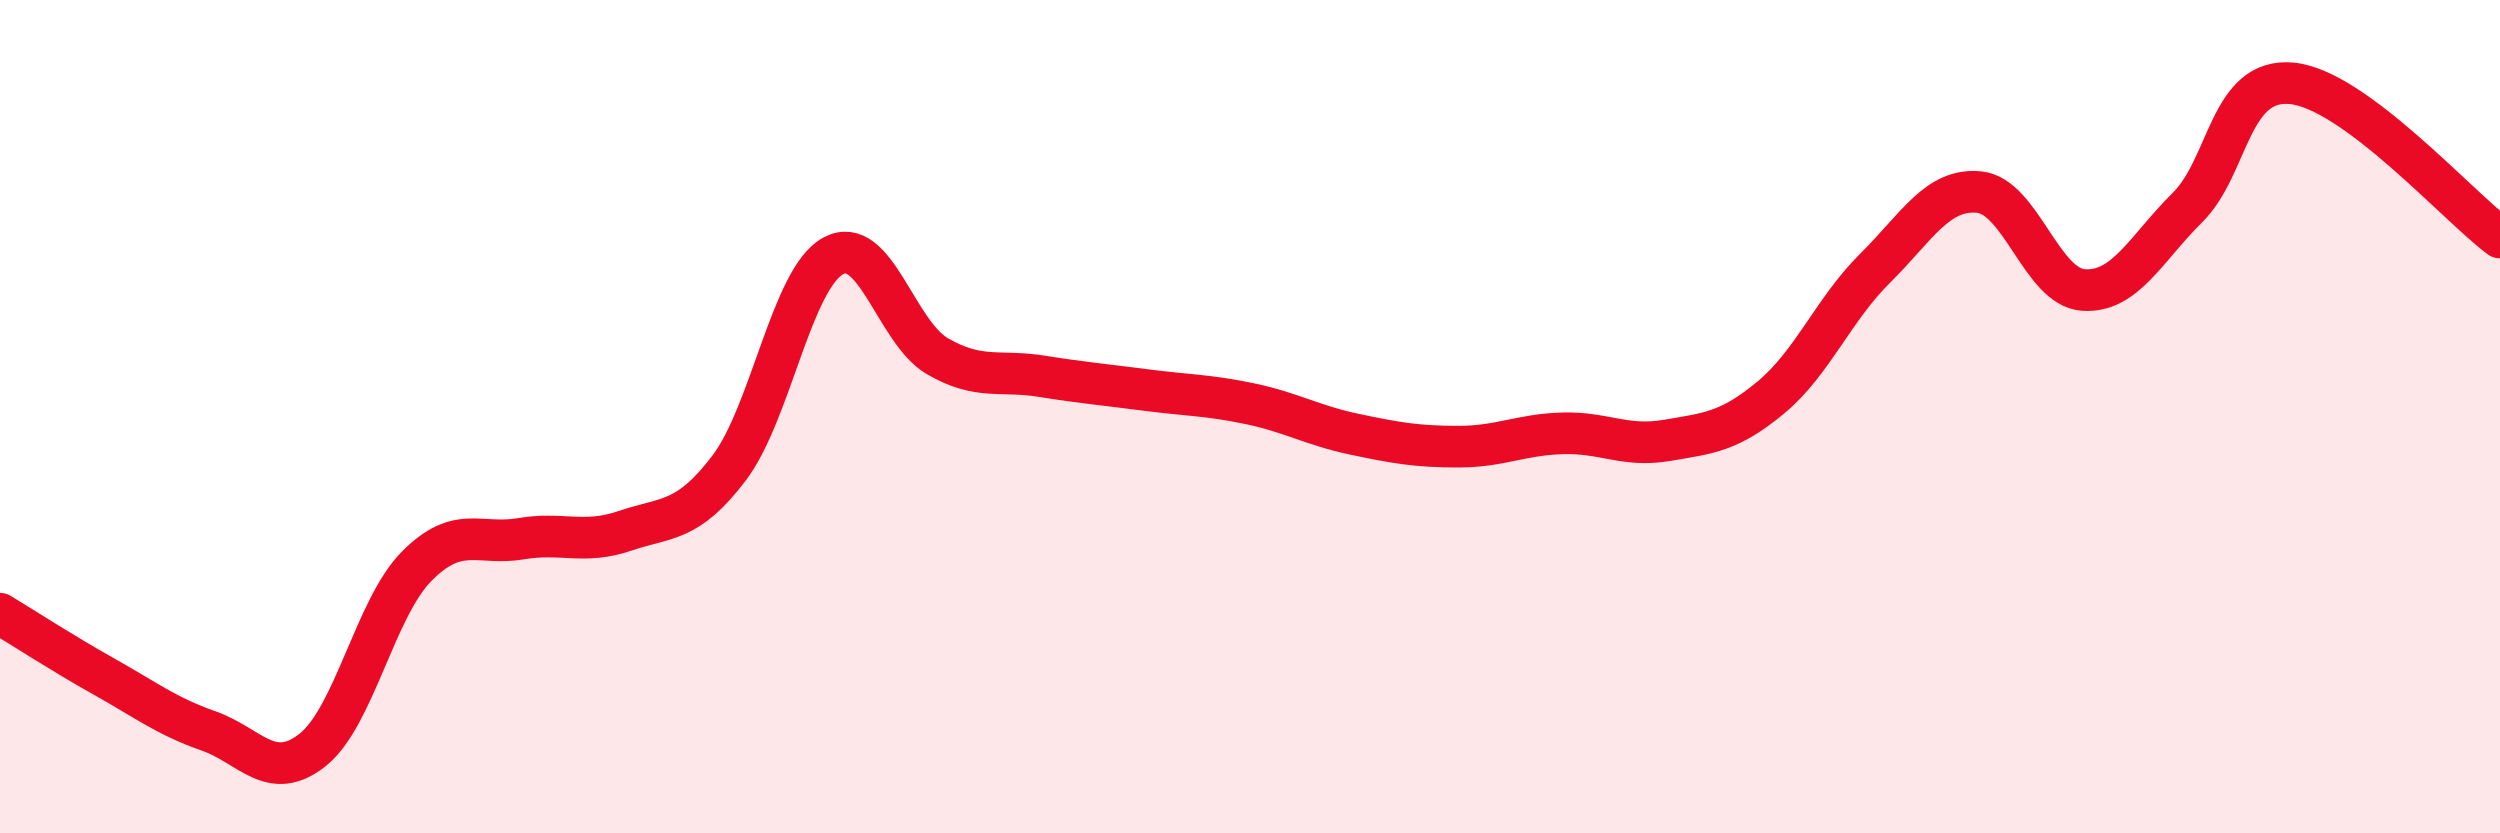
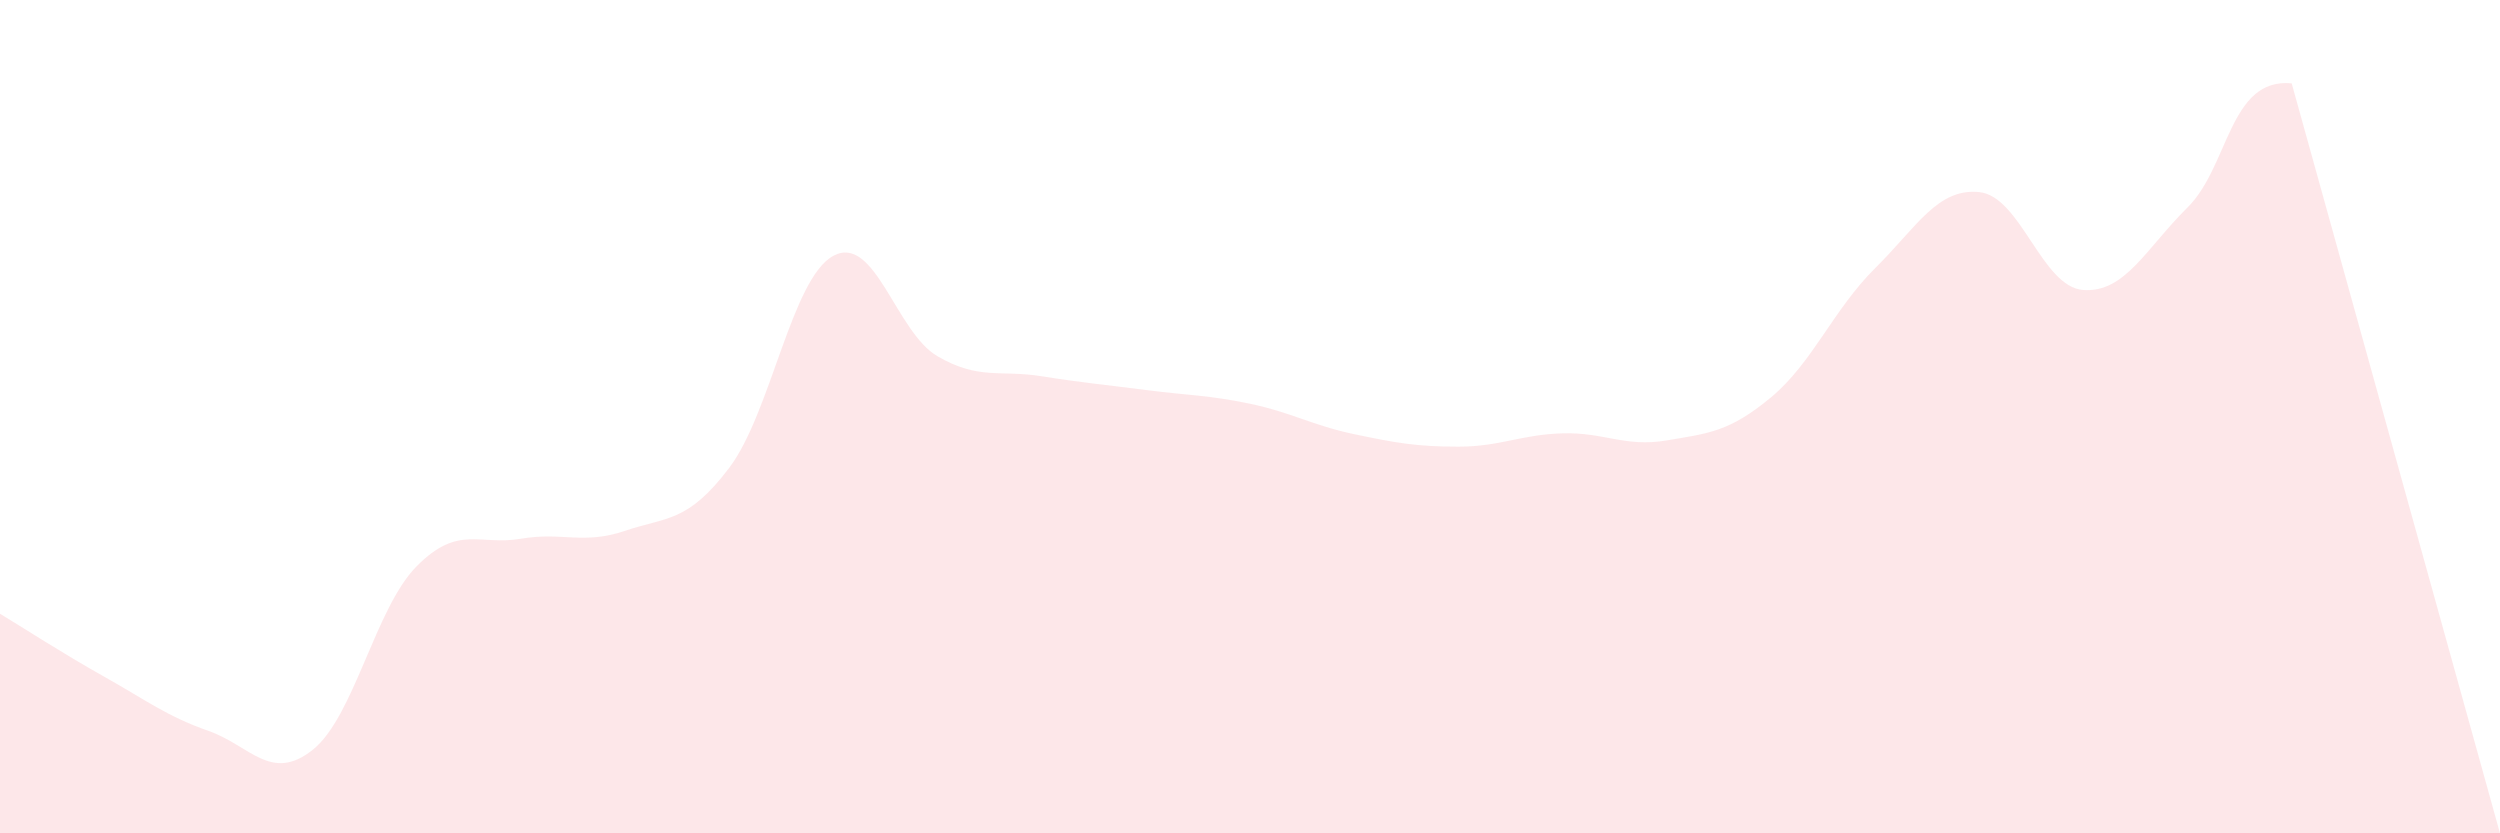
<svg xmlns="http://www.w3.org/2000/svg" width="60" height="20" viewBox="0 0 60 20">
-   <path d="M 0,14.73 C 0.5,15.03 1.5,15.68 2.5,16.24 C 3.5,16.8 4,17.19 5,17.54 C 6,17.89 6.5,18.79 7.5,18 C 8.5,17.21 9,14.6 10,13.59 C 11,12.58 11.5,13.1 12.5,12.93 C 13.5,12.76 14,13.08 15,12.74 C 16,12.4 16.5,12.55 17.5,11.23 C 18.5,9.91 19,6.68 20,6.14 C 21,5.6 21.5,7.97 22.5,8.55 C 23.5,9.13 24,8.87 25,9.03 C 26,9.19 26.5,9.23 27.5,9.36 C 28.5,9.49 29,9.48 30,9.69 C 31,9.9 31.5,10.21 32.5,10.42 C 33.5,10.63 34,10.72 35,10.72 C 36,10.72 36.5,10.43 37.5,10.4 C 38.5,10.37 39,10.74 40,10.57 C 41,10.4 41.5,10.37 42.5,9.54 C 43.5,8.71 44,7.43 45,6.44 C 46,5.45 46.5,4.51 47.5,4.61 C 48.5,4.71 49,6.89 50,6.96 C 51,7.03 51.5,5.97 52.5,4.98 C 53.5,3.99 53.5,1.86 55,2 C 56.5,2.14 59,4.96 60,5.7L60 20L0 20Z" fill="#EB0A25" opacity="0.1" stroke-linecap="round" stroke-linejoin="round" />
-   <path d="M 0,14.73 C 0.5,15.03 1.5,15.68 2.5,16.24 C 3.5,16.8 4,17.19 5,17.54 C 6,17.89 6.5,18.79 7.5,18 C 8.5,17.21 9,14.6 10,13.59 C 11,12.58 11.5,13.1 12.5,12.93 C 13.5,12.76 14,13.08 15,12.74 C 16,12.4 16.5,12.55 17.5,11.23 C 18.5,9.91 19,6.68 20,6.14 C 21,5.6 21.5,7.97 22.5,8.55 C 23.5,9.13 24,8.87 25,9.03 C 26,9.19 26.5,9.23 27.5,9.36 C 28.5,9.49 29,9.48 30,9.69 C 31,9.9 31.5,10.21 32.5,10.42 C 33.5,10.63 34,10.72 35,10.72 C 36,10.72 36.5,10.43 37.5,10.4 C 38.5,10.37 39,10.74 40,10.57 C 41,10.4 41.5,10.37 42.5,9.54 C 43.5,8.71 44,7.43 45,6.44 C 46,5.45 46.5,4.51 47.5,4.61 C 48.5,4.71 49,6.89 50,6.96 C 51,7.03 51.5,5.97 52.5,4.98 C 53.5,3.99 53.5,1.86 55,2 C 56.5,2.14 59,4.96 60,5.7" stroke="#EB0A25" stroke-width="1" fill="none" stroke-linecap="round" stroke-linejoin="round" />
+   <path d="M 0,14.73 C 0.5,15.03 1.5,15.68 2.5,16.24 C 3.5,16.8 4,17.19 5,17.54 C 6,17.89 6.5,18.79 7.5,18 C 8.5,17.21 9,14.6 10,13.59 C 11,12.58 11.5,13.1 12.5,12.93 C 13.5,12.76 14,13.08 15,12.74 C 16,12.4 16.5,12.55 17.5,11.23 C 18.5,9.91 19,6.68 20,6.14 C 21,5.6 21.5,7.97 22.5,8.55 C 23.5,9.13 24,8.87 25,9.03 C 26,9.19 26.5,9.23 27.5,9.36 C 28.5,9.49 29,9.48 30,9.69 C 31,9.9 31.5,10.21 32.5,10.42 C 33.5,10.63 34,10.72 35,10.72 C 36,10.72 36.5,10.43 37.5,10.4 C 38.5,10.37 39,10.74 40,10.57 C 41,10.4 41.5,10.37 42.5,9.54 C 43.5,8.71 44,7.43 45,6.44 C 46,5.45 46.5,4.51 47.5,4.61 C 48.5,4.71 49,6.89 50,6.96 C 51,7.03 51.5,5.97 52.5,4.98 C 53.5,3.99 53.5,1.86 55,2 L60 20L0 20Z" fill="#EB0A25" opacity="0.1" stroke-linecap="round" stroke-linejoin="round" />
</svg>